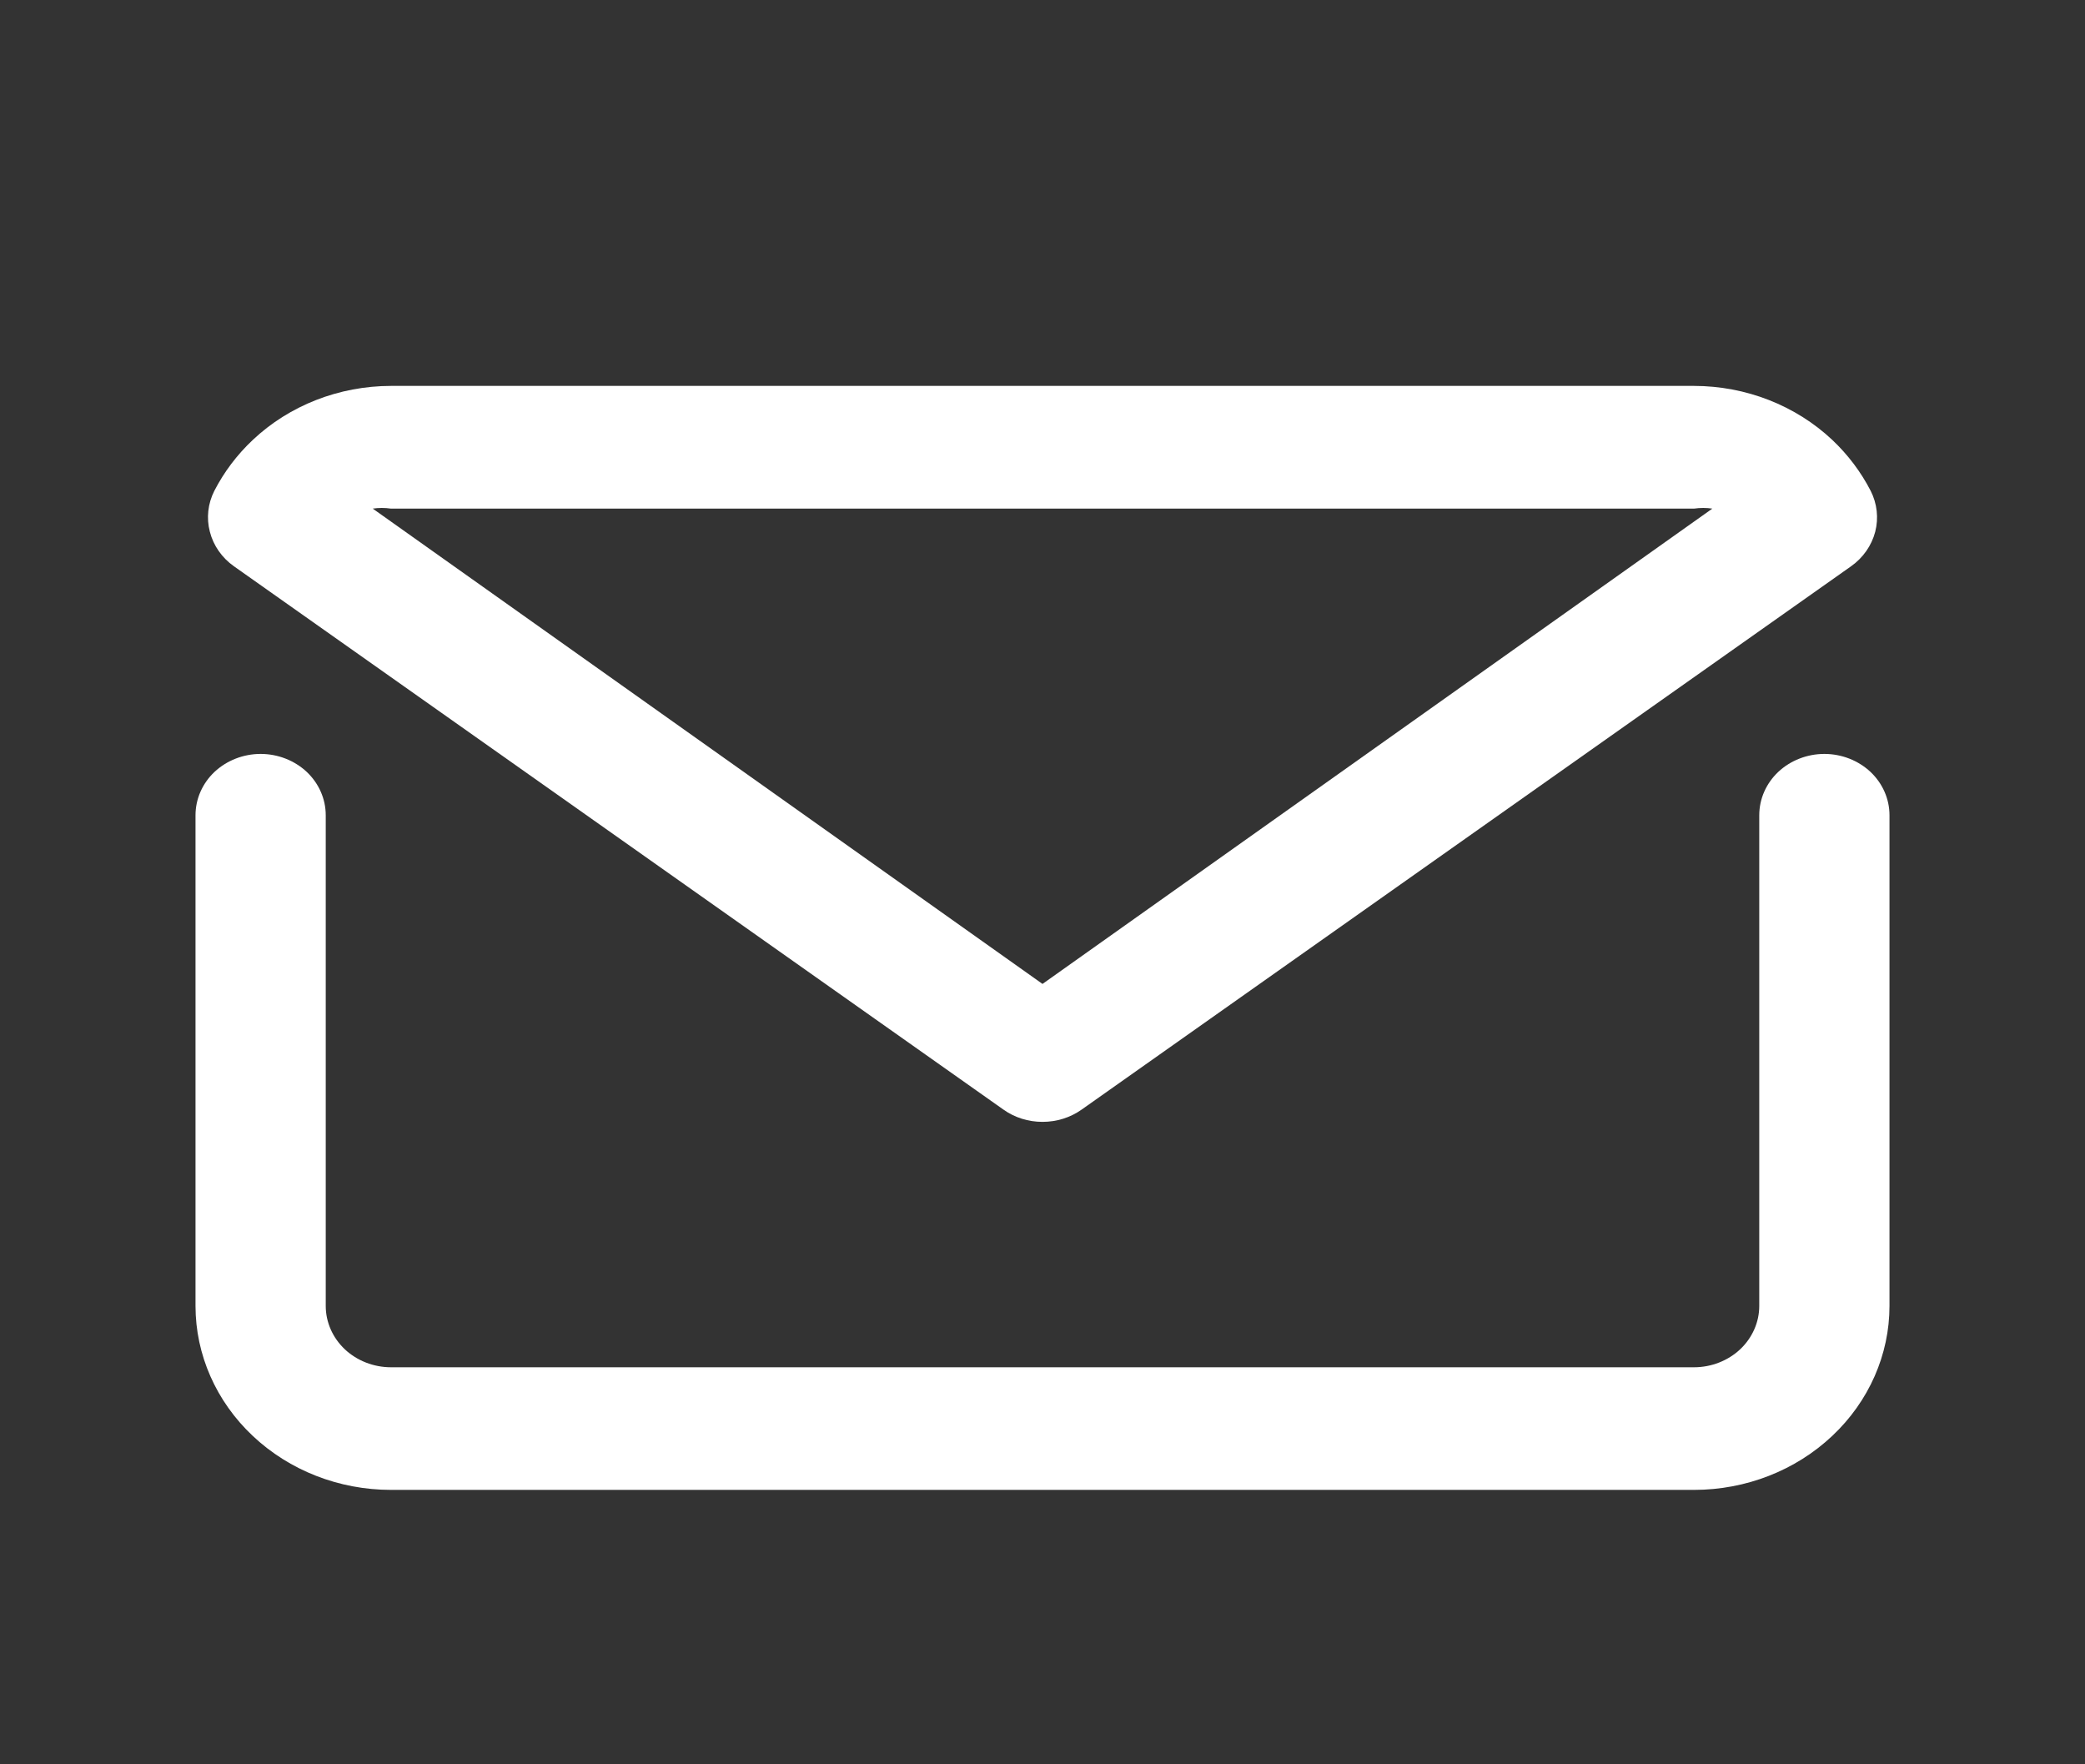
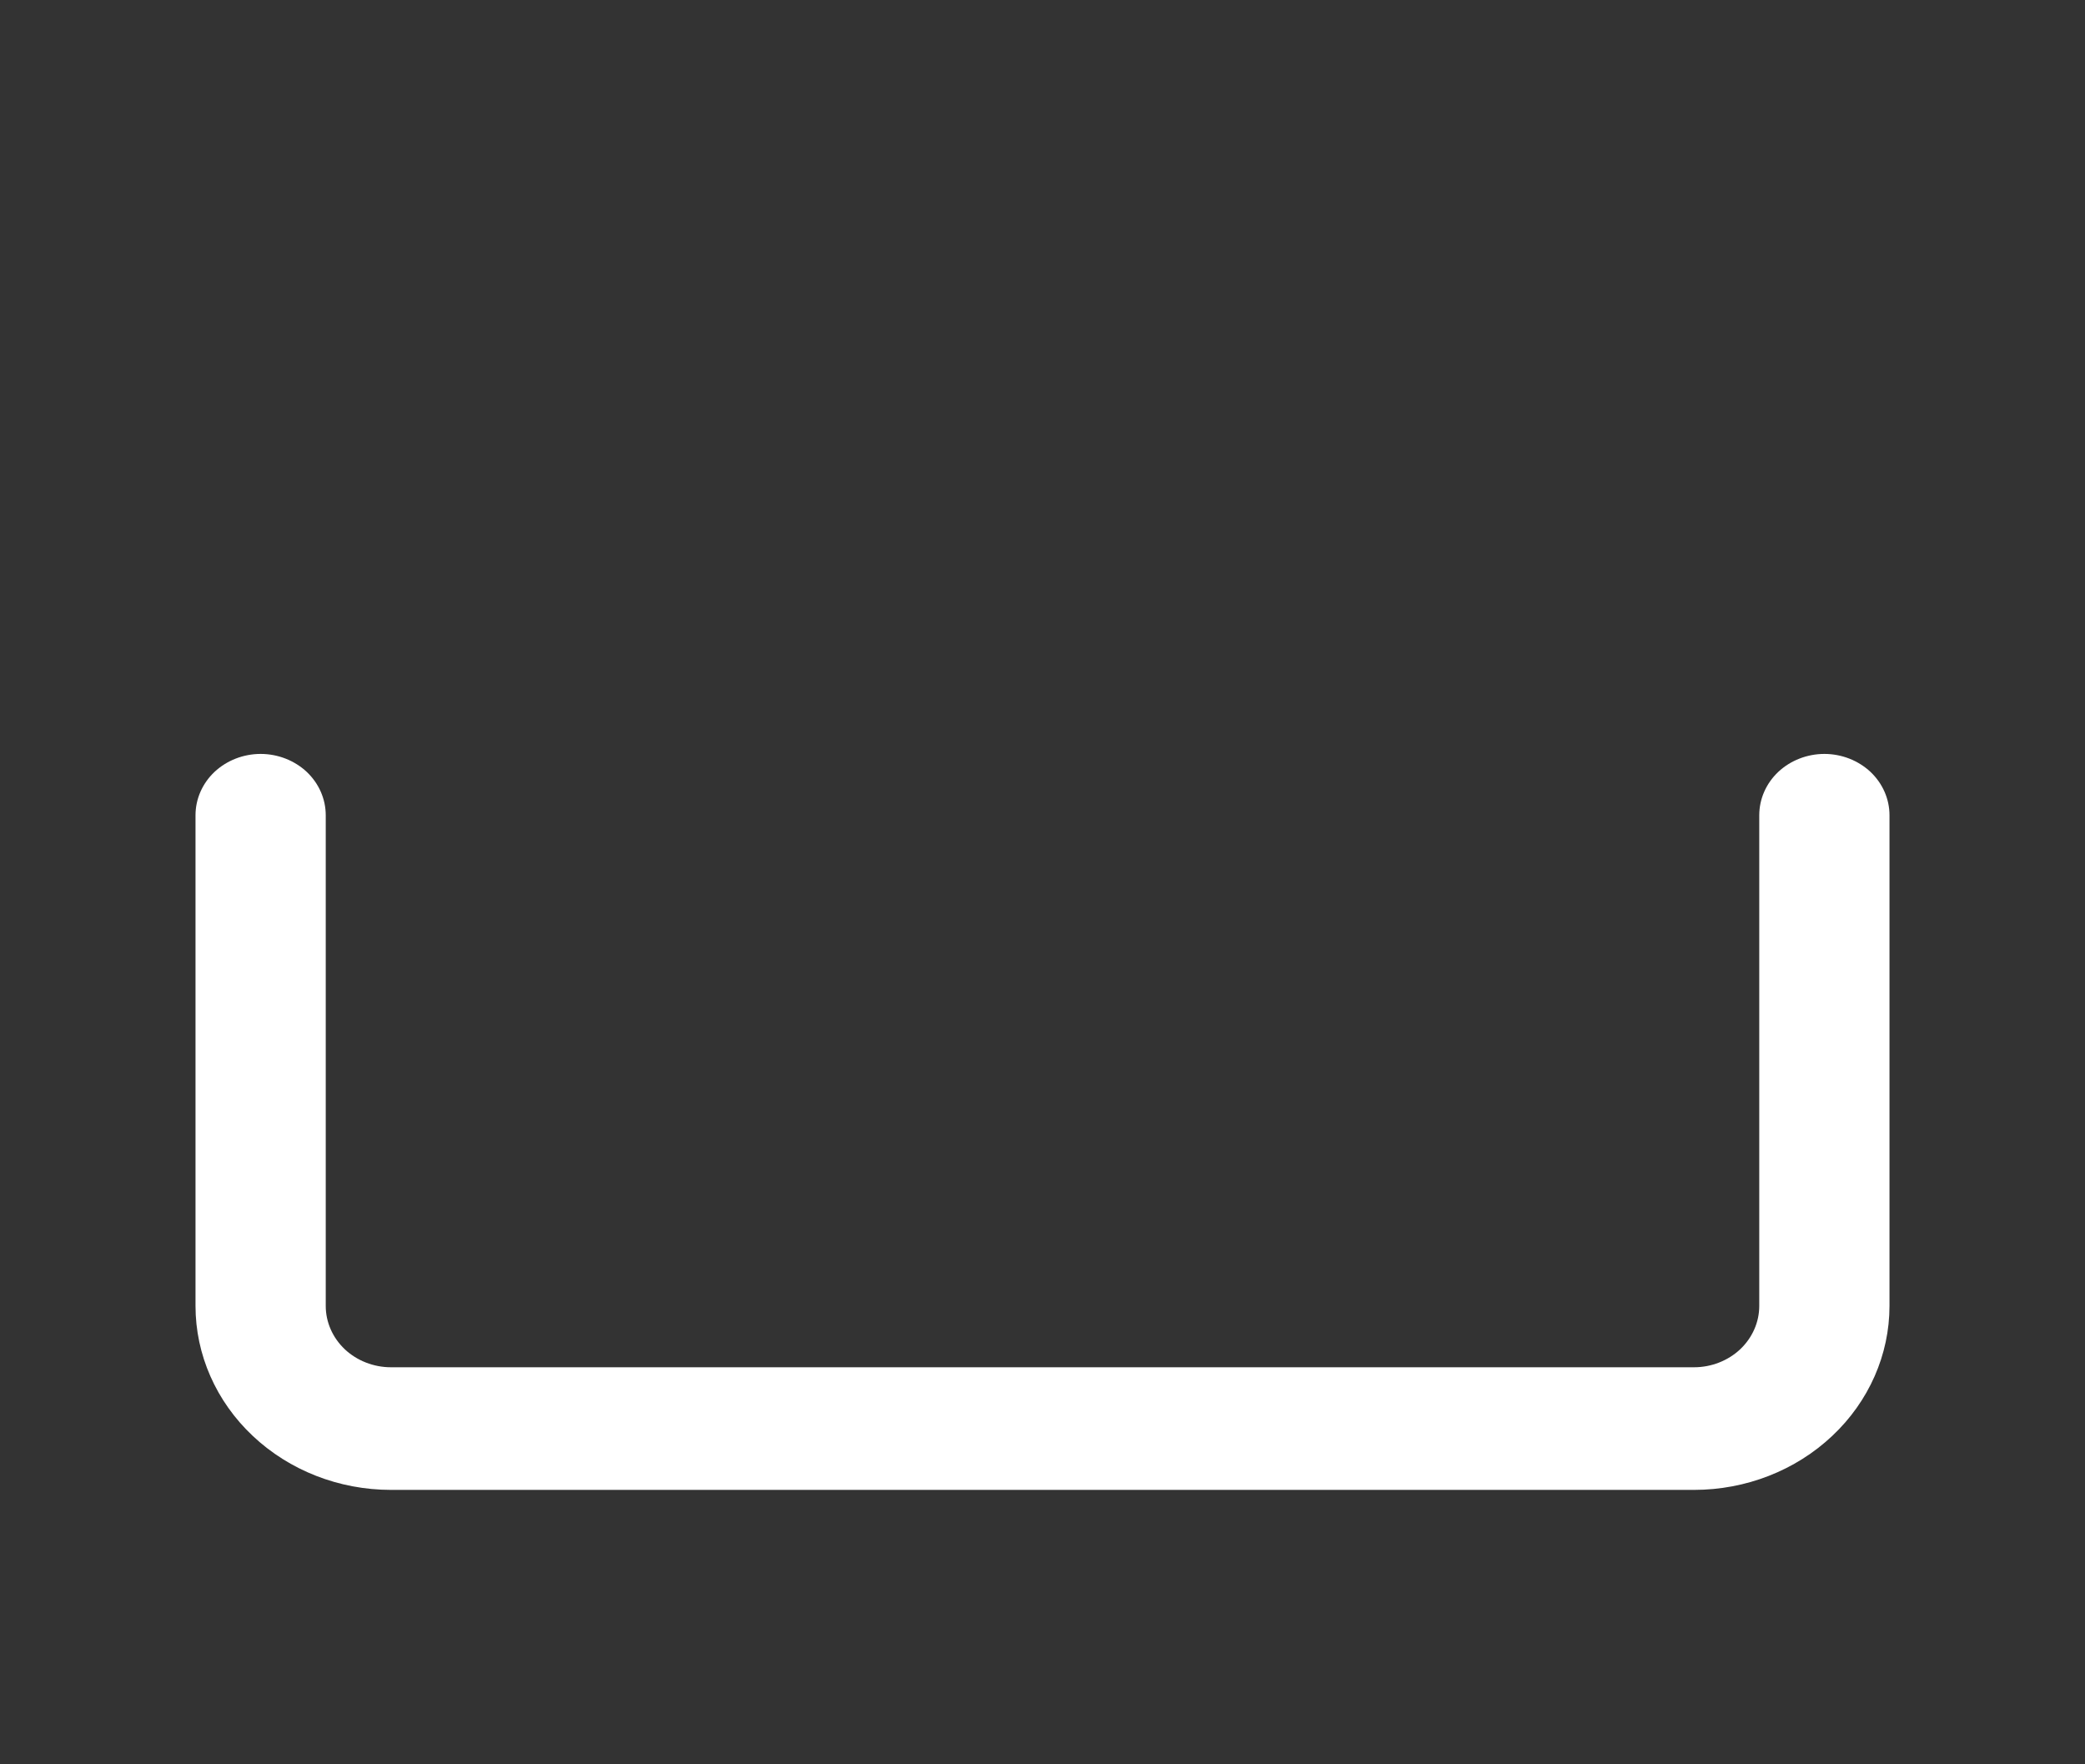
<svg xmlns="http://www.w3.org/2000/svg" width="26" height="22" viewBox="0 0 26 22" fill="none">
  <rect x="0" y="0" width="26" height="22" fill="#333333" stroke="none" />
-   <path d="M22.75 9.401C22.535 9.401 22.328 9.482 22.175 9.625C22.023 9.769 21.938 9.963 21.938 10.166V16.284C21.938 16.487 21.852 16.681 21.7 16.825C21.547 16.968 21.34 17.049 21.125 17.049H4.875C4.66 17.049 4.453 16.968 4.3 16.825C4.148 16.681 4.062 16.487 4.062 16.284V10.166C4.062 9.963 3.977 9.769 3.825 9.625C3.672 9.482 3.465 9.401 3.25 9.401C3.035 9.401 2.828 9.482 2.675 9.625C2.523 9.769 2.438 9.963 2.438 10.166V16.284C2.438 16.892 2.695 17.475 3.152 17.905C3.609 18.336 4.229 18.578 4.875 18.578H21.125C21.771 18.578 22.391 18.336 22.848 17.905C23.305 17.475 23.562 16.892 23.562 16.284V10.166C23.562 9.963 23.477 9.769 23.325 9.625C23.172 9.482 22.965 9.401 22.75 9.401Z" fill="white" />
-   <path d="M12.513 13.836C12.653 13.936 12.824 13.989 13 13.989C13.176 13.989 13.347 13.936 13.488 13.836L23.083 7.061C23.233 6.955 23.339 6.803 23.384 6.631C23.428 6.46 23.408 6.279 23.327 6.12C23.206 5.885 23.044 5.67 22.848 5.485C22.391 5.055 21.771 4.813 21.125 4.812H4.875C4.229 4.813 3.609 5.055 3.153 5.485C2.956 5.67 2.794 5.885 2.673 6.12C2.592 6.279 2.572 6.46 2.617 6.631C2.661 6.803 2.767 6.955 2.917 7.061L12.513 13.836ZM4.875 6.342H21.125C21.201 6.331 21.277 6.331 21.353 6.342L13 12.269L4.648 6.342C4.723 6.331 4.8 6.331 4.875 6.342Z" fill="white" />
+   <path d="M22.75 9.401C22.535 9.401 22.328 9.482 22.175 9.625C22.023 9.769 21.938 9.963 21.938 10.166V16.284C21.938 16.487 21.852 16.681 21.7 16.825C21.547 16.968 21.34 17.049 21.125 17.049H4.875C4.66 17.049 4.453 16.968 4.3 16.825C4.148 16.681 4.062 16.487 4.062 16.284V10.166C4.062 9.963 3.977 9.769 3.825 9.625C3.672 9.482 3.465 9.401 3.25 9.401C3.035 9.401 2.828 9.482 2.675 9.625C2.523 9.769 2.438 9.963 2.438 10.166V16.284C2.438 16.892 2.695 17.475 3.152 17.905C3.609 18.336 4.229 18.578 4.875 18.578H21.125C21.771 18.578 22.391 18.336 22.848 17.905C23.305 17.475 23.562 16.892 23.562 16.284V10.166C23.562 9.963 23.477 9.769 23.325 9.625C23.172 9.482 22.965 9.401 22.75 9.401" fill="white" />
</svg>